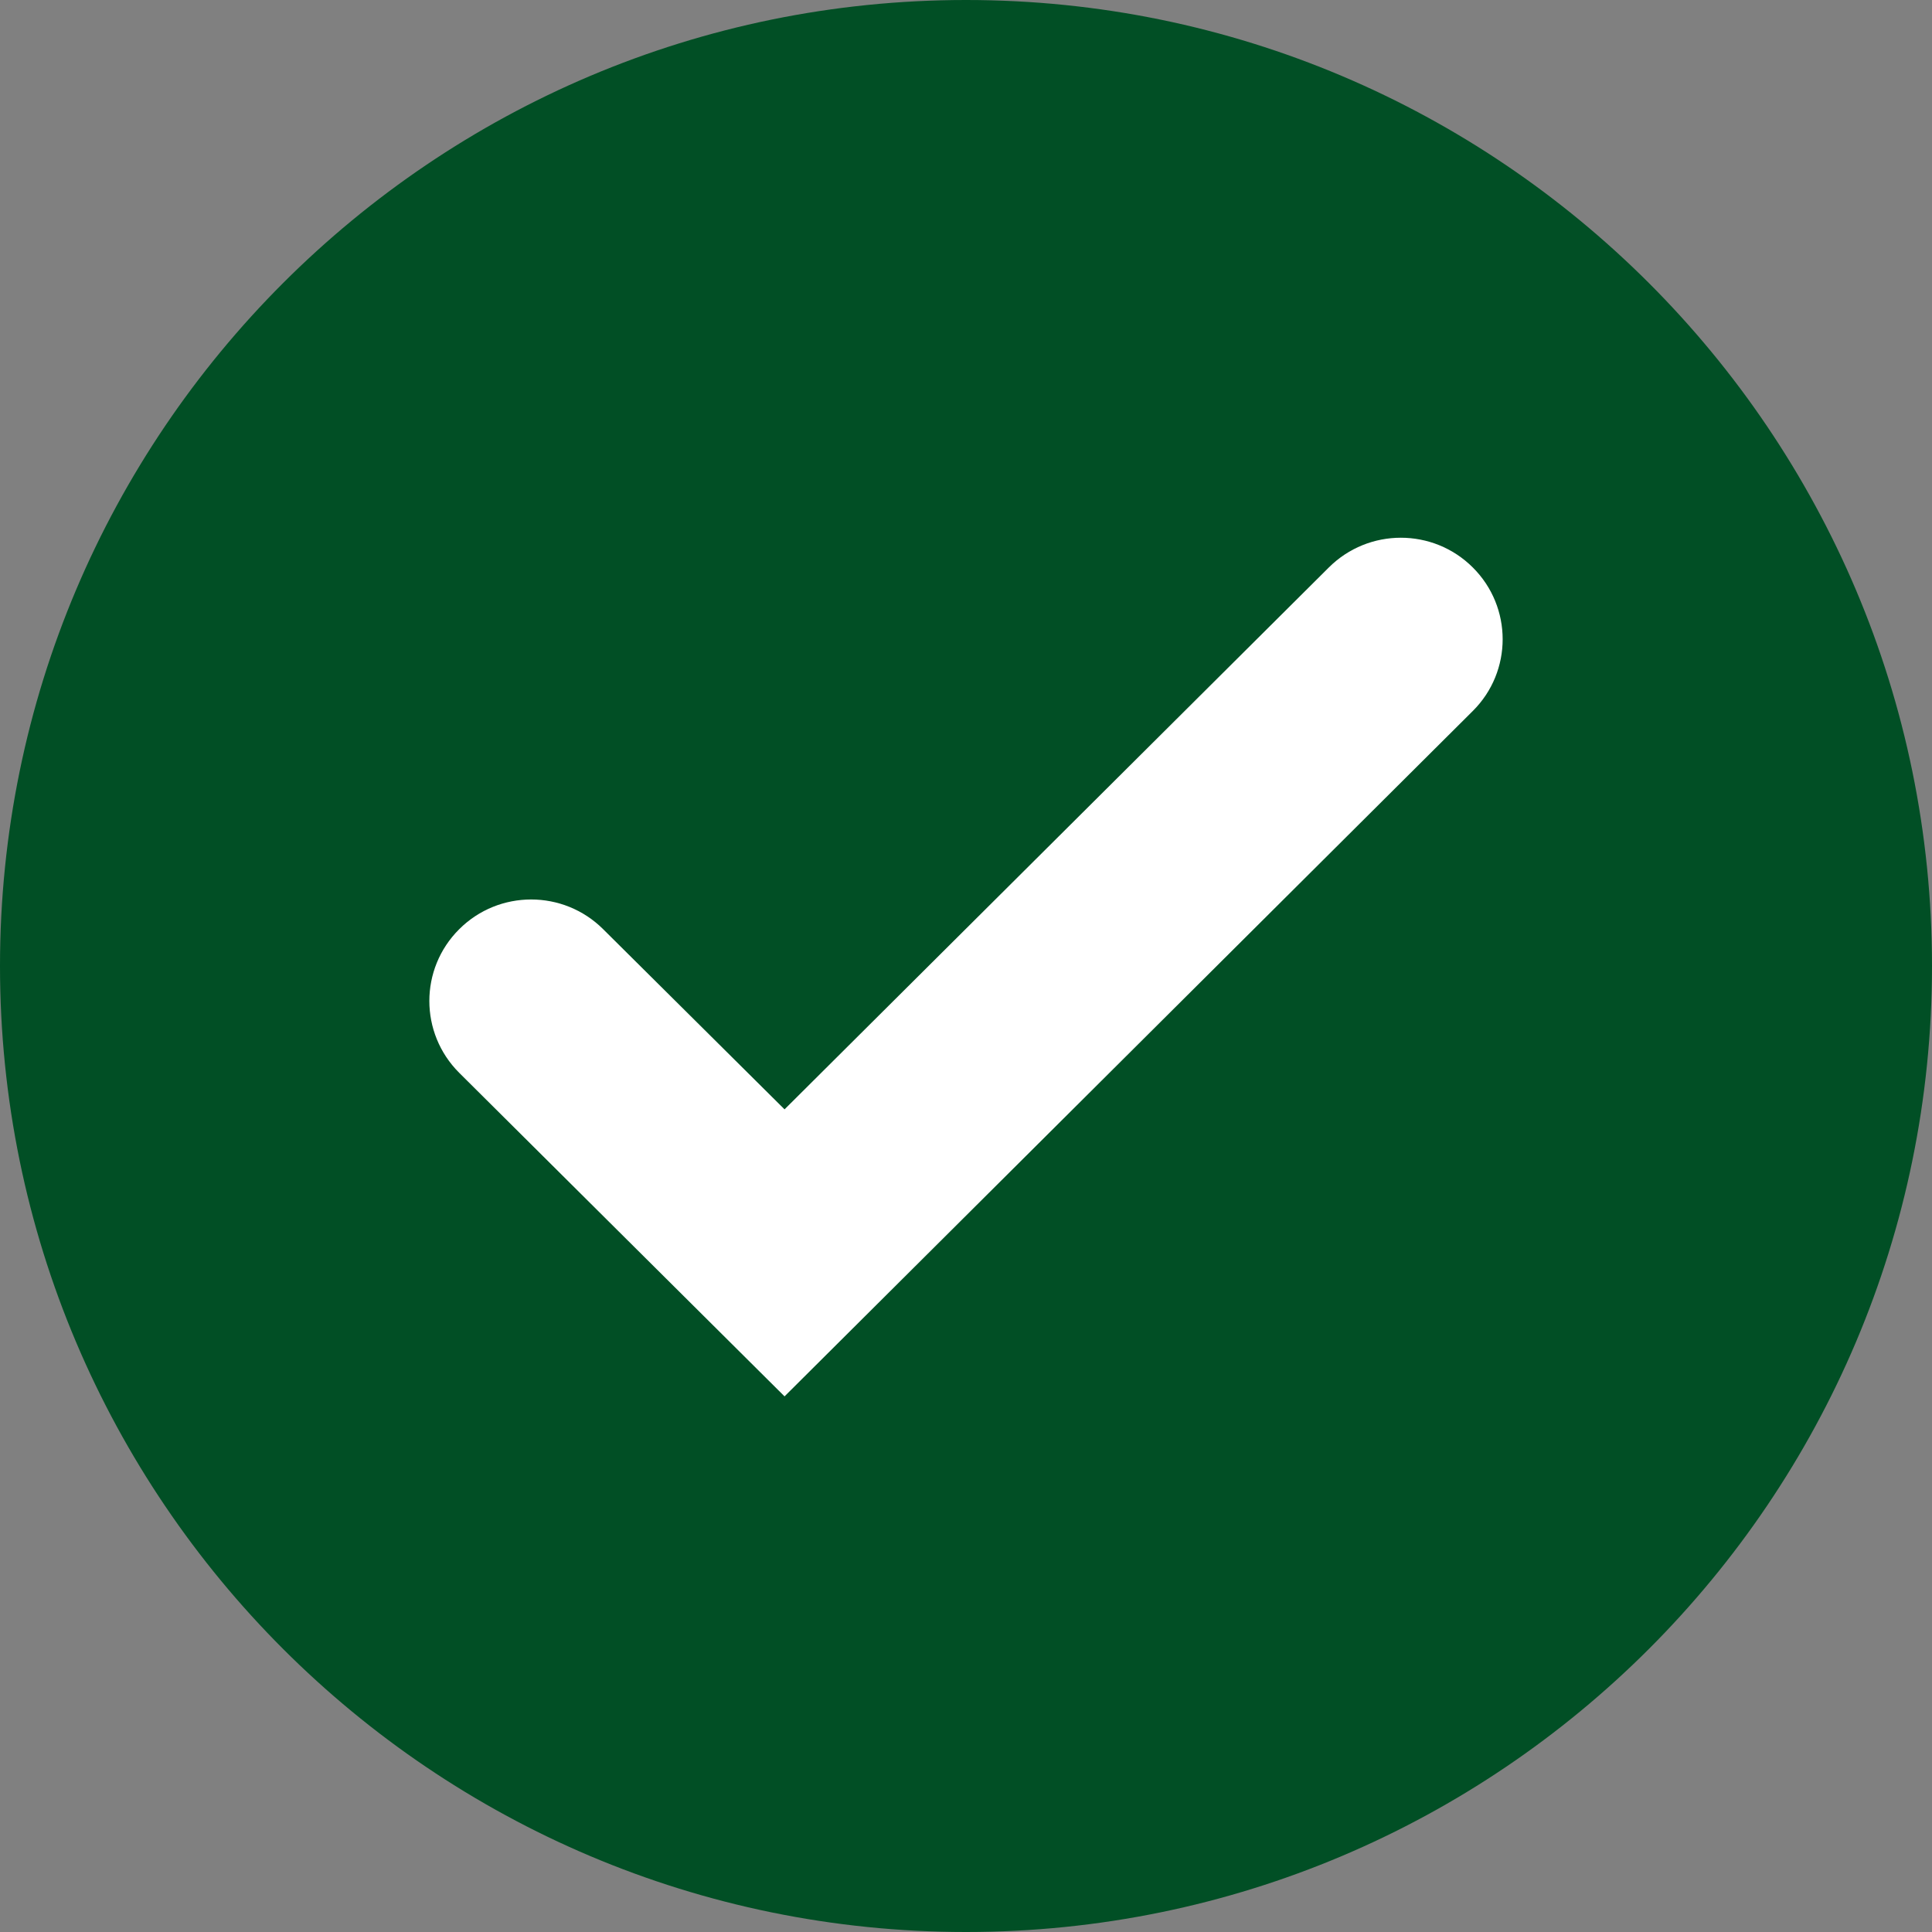
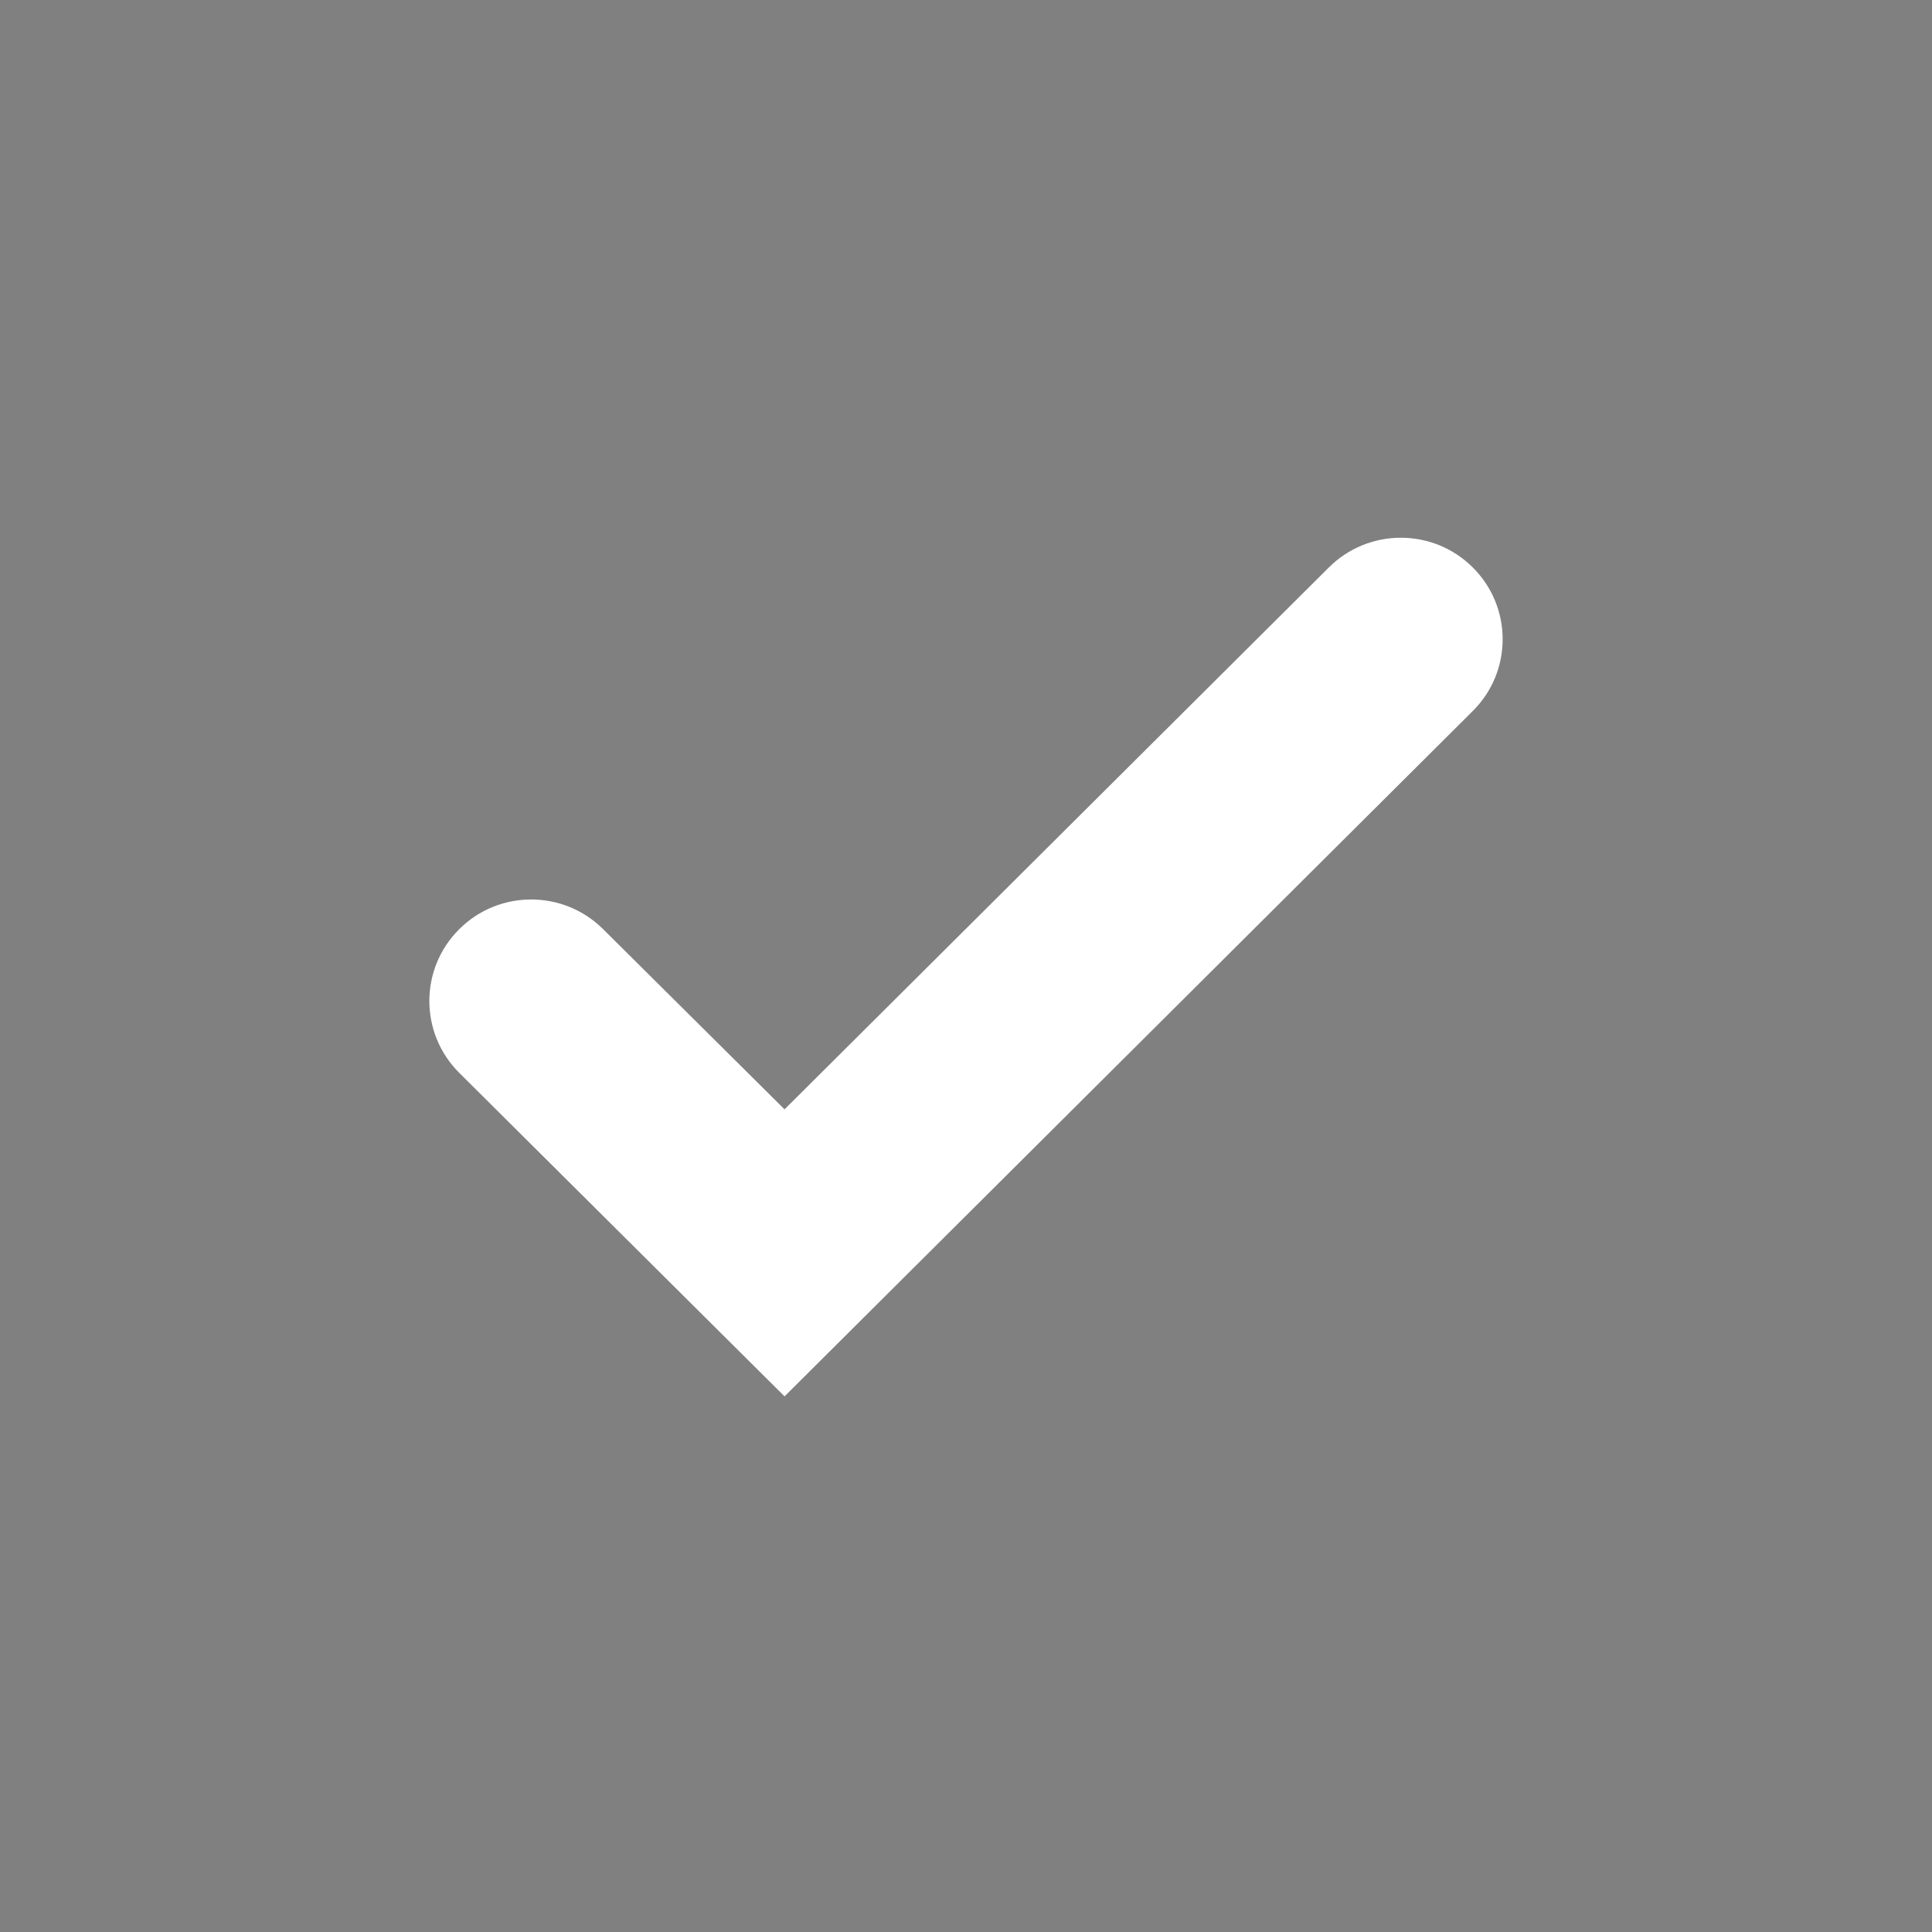
<svg xmlns="http://www.w3.org/2000/svg" width="100%" height="100%" viewBox="0 0 25 25" version="1.1" xml:space="preserve" style="fill-rule:evenodd;clip-rule:evenodd;stroke-linejoin:round;stroke-miterlimit:2;">
  <rect x="0" y="0" width="25" height="25" fill="#808080" stroke="none" />
  <g id="haken">
-     <path d="M12.5,25c-6.899,0 -12.5,-5.601 -12.5,-12.5c0,-6.899 5.601,-12.5 12.5,-12.5c6.899,0 12.5,5.601 12.5,12.5c0,6.899 -5.601,12.5 -12.5,12.5Z" style="fill:#014f25;" />
    <path d="M10.152,18.069l-4.21,-4.187c-0.515,-0.514 -0.515,-1.345 -0,-1.858c0.514,-0.513 1.348,-0.513 1.863,0l2.347,2.331l7.043,-7.012c0.515,-0.513 1.349,-0.513 1.863,0c0.515,0.513 0.515,1.345 0,1.857l-8.906,8.869Z" style="fill:#fff;" />
  </g>
</svg>